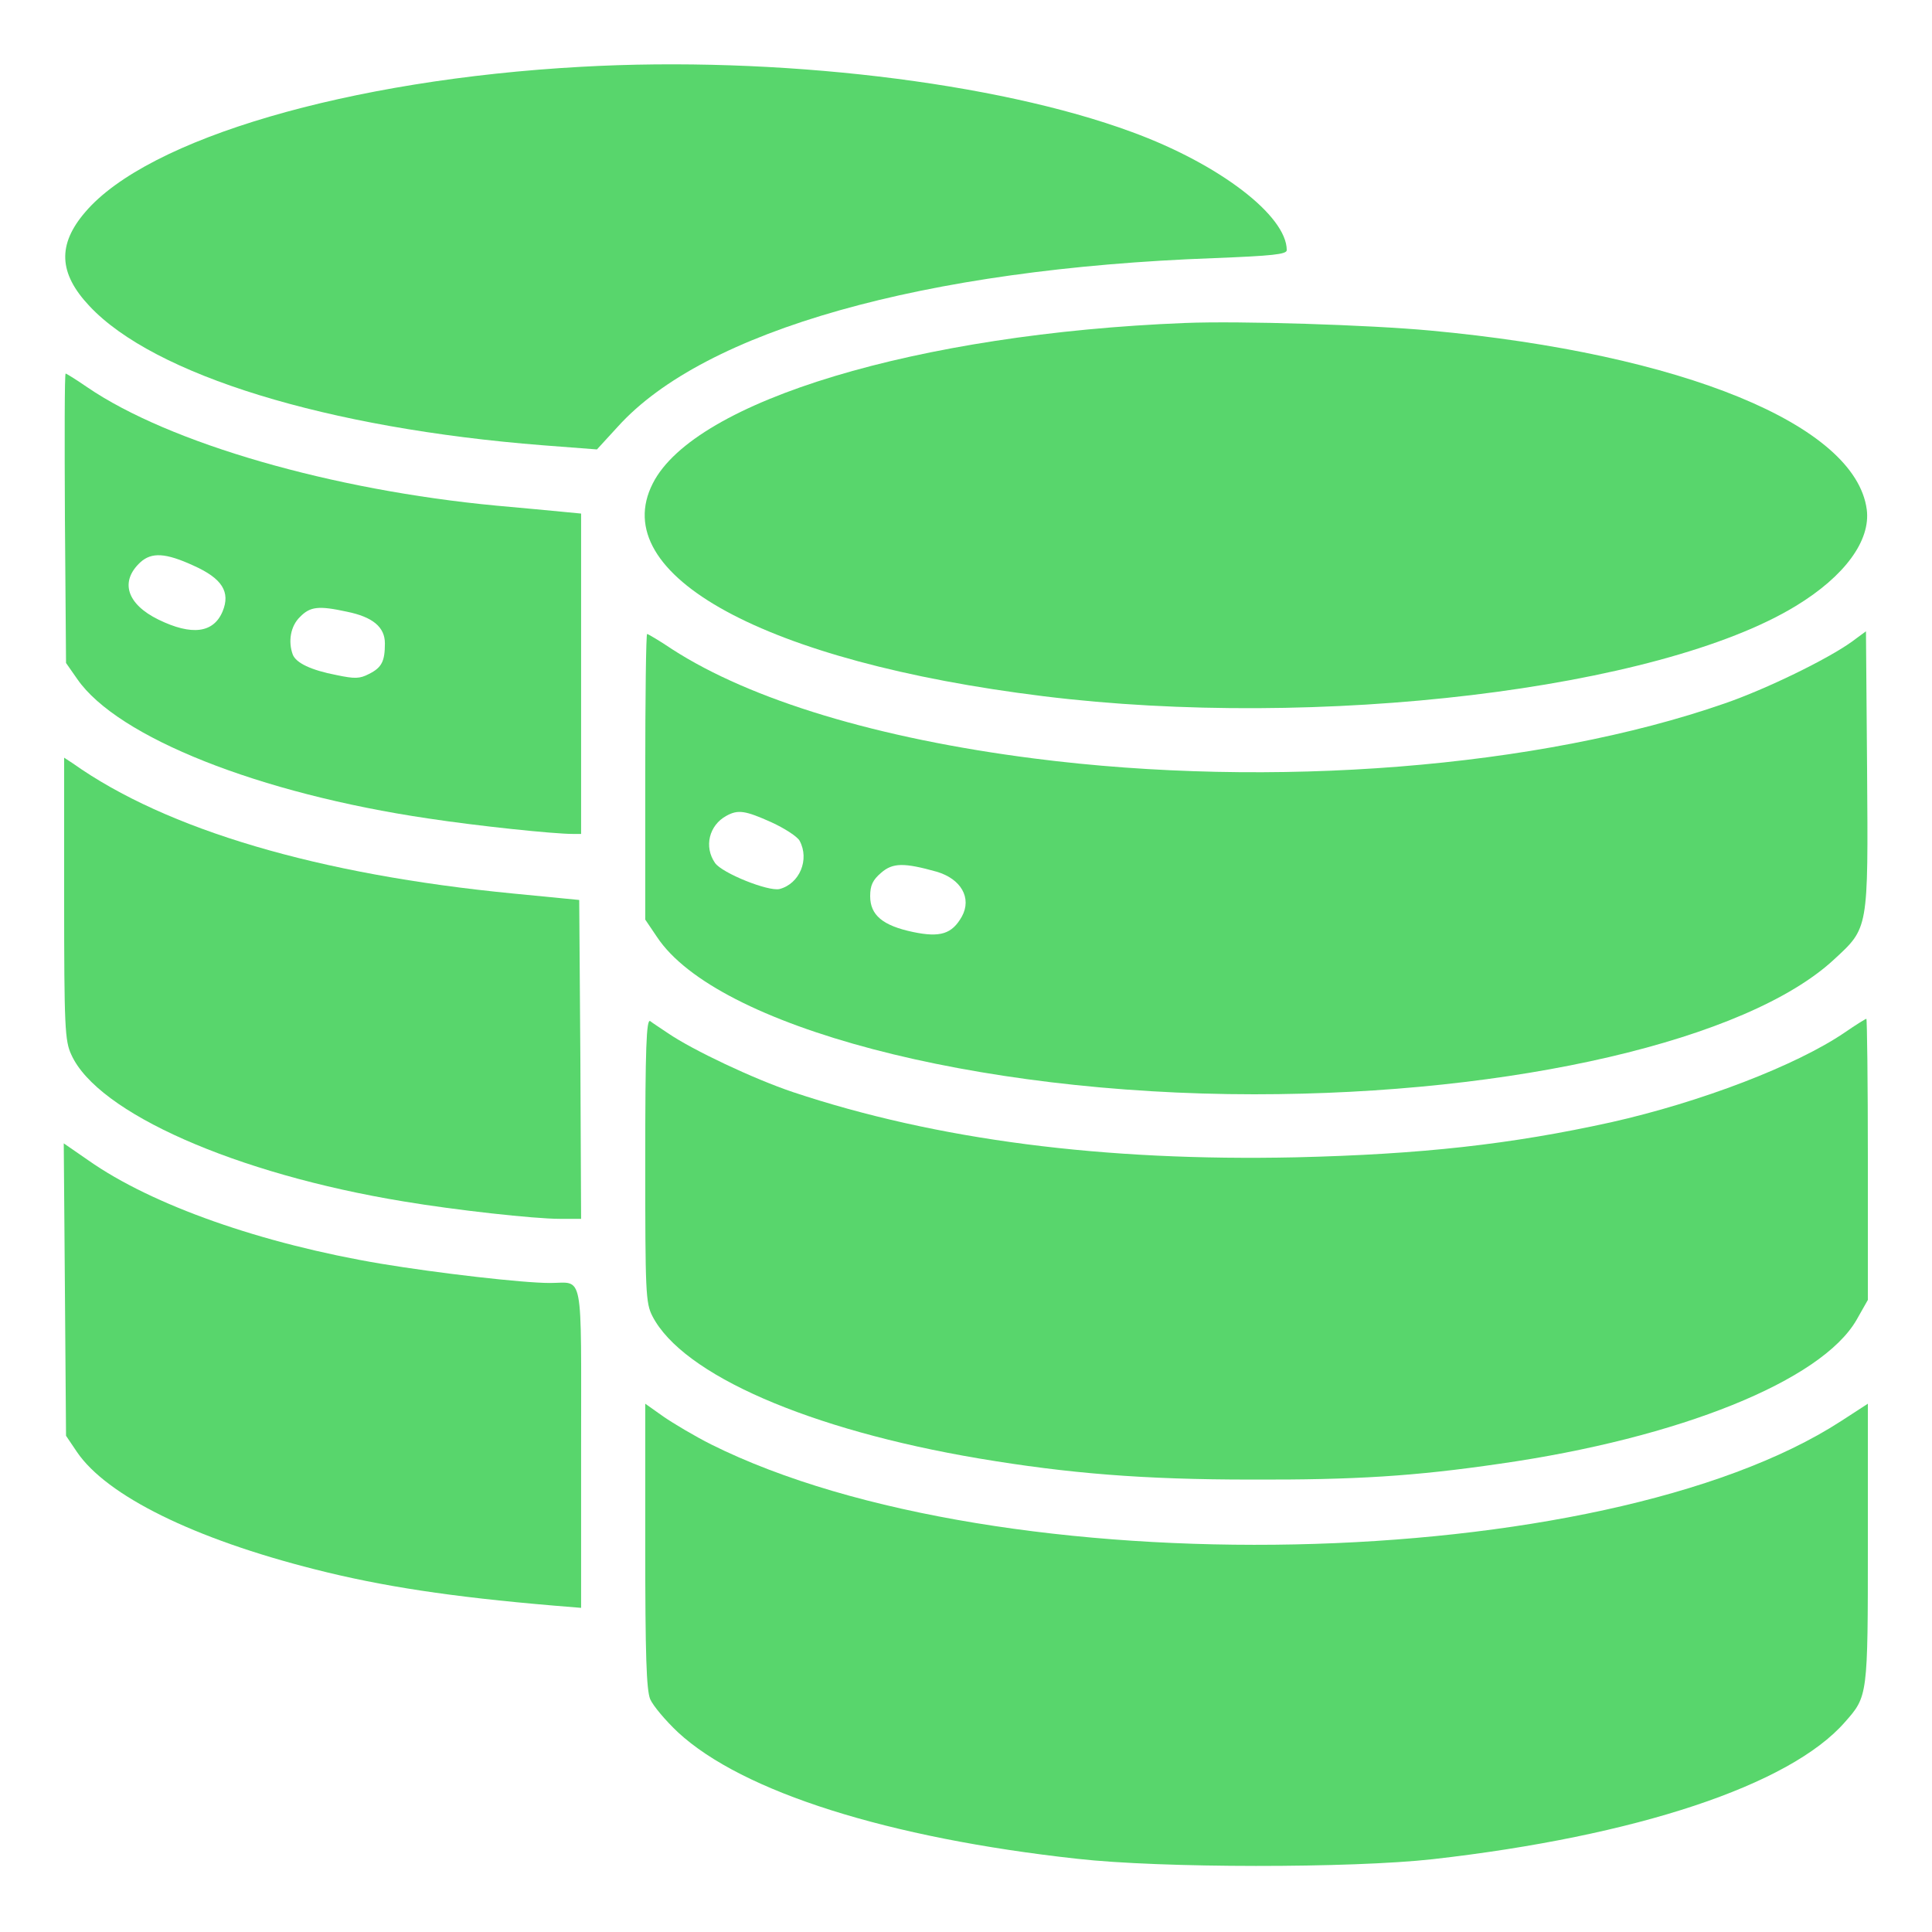
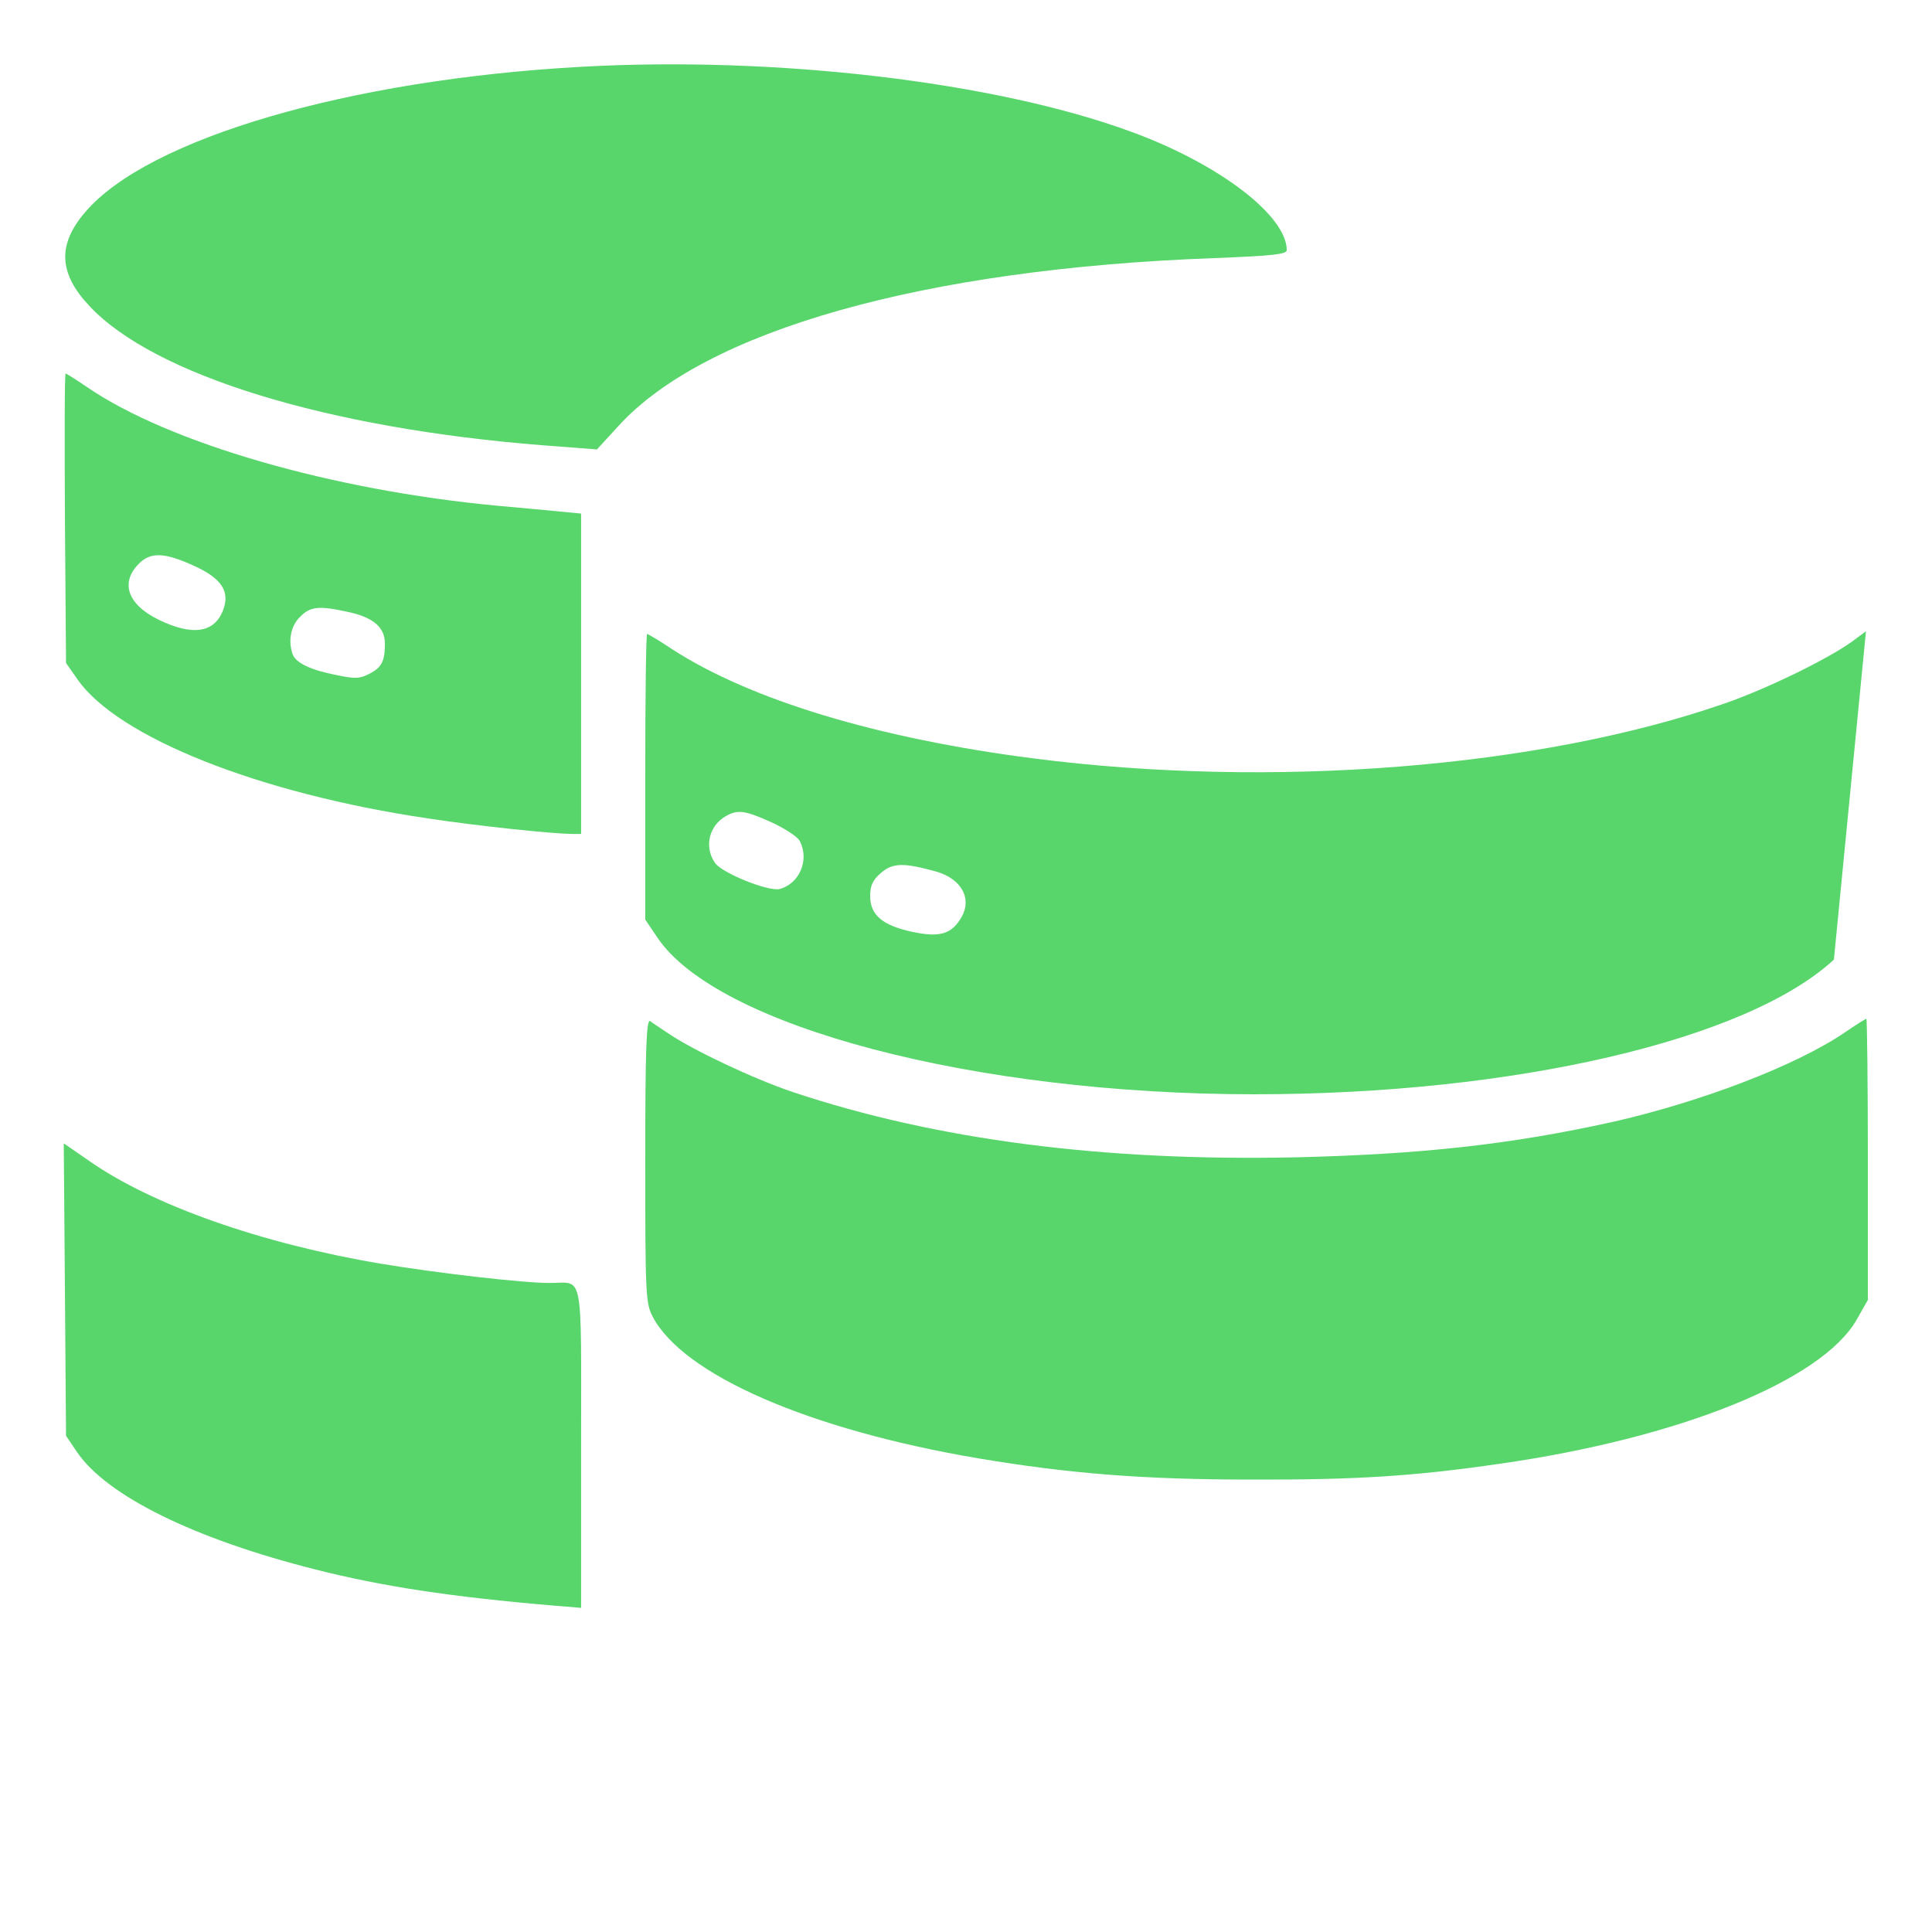
<svg xmlns="http://www.w3.org/2000/svg" width="45" height="45" viewBox="0 0 45 45" fill="none">
  <path d="M13.535 1.556C8.13 1.854 3.445 3.226 1.986 4.939C1.336 5.695 1.362 6.363 2.083 7.128C3.586 8.736 7.62 9.976 12.639 10.371L13.904 10.468L14.388 9.94C16.409 7.699 21.516 6.258 28.283 6.012C29.628 5.959 29.971 5.924 29.971 5.827C29.971 5.027 28.406 3.823 26.367 3.076C23.203 1.907 18.07 1.301 13.535 1.556Z" fill="#58D66C" />
-   <path d="M27.598 7.523C21.384 7.77 16.181 9.334 15.205 11.259C14.115 13.395 17.824 15.416 24.302 16.216C30.709 17.007 38.637 16.058 41.827 14.115C42.97 13.421 43.576 12.586 43.48 11.865C43.216 9.897 39.199 8.244 33.31 7.699C31.887 7.567 28.881 7.471 27.598 7.523Z" fill="#58D66C" />
  <path d="M1.512 12.067L1.538 15.442L1.802 15.82C2.742 17.174 6.038 18.483 9.976 19.064C11.127 19.239 12.894 19.424 13.342 19.424H13.535V15.697V11.962L13.078 11.918C12.823 11.892 12.138 11.83 11.558 11.777C7.743 11.417 3.946 10.327 2.03 9.018C1.775 8.842 1.547 8.701 1.529 8.701C1.503 8.701 1.503 10.222 1.512 12.067ZM4.509 13.175C5.177 13.474 5.37 13.79 5.186 14.238C4.975 14.748 4.465 14.81 3.691 14.432C2.953 14.071 2.786 13.544 3.27 13.096C3.533 12.858 3.858 12.876 4.509 13.175ZM8.077 14.247C8.684 14.37 8.965 14.607 8.965 14.985C8.965 15.398 8.895 15.548 8.596 15.697C8.376 15.812 8.262 15.812 7.84 15.724C7.242 15.609 6.899 15.442 6.82 15.249C6.706 14.941 6.768 14.581 6.987 14.37C7.225 14.124 7.427 14.106 8.077 14.247Z" fill="#58D66C" />
-   <path d="M43.128 14.95C42.565 15.354 41.142 16.049 40.175 16.383C35.859 17.886 29.628 18.378 24.082 17.666C20.443 17.2 17.49 16.304 15.662 15.126C15.363 14.924 15.091 14.766 15.073 14.766C15.047 14.766 15.029 16.26 15.029 18.088V21.419L15.302 21.823C16.682 23.906 22.693 25.488 29.215 25.488C35.27 25.488 40.693 24.223 42.715 22.351C43.523 21.604 43.515 21.674 43.488 17.921L43.462 14.704L43.128 14.95ZM17.965 19.151C18.273 19.292 18.571 19.485 18.624 19.582C18.861 20.021 18.624 20.584 18.158 20.707C17.895 20.769 16.822 20.338 16.655 20.101C16.392 19.723 16.515 19.222 16.919 19.002C17.191 18.852 17.358 18.879 17.965 19.151ZM21.814 20.303C22.386 20.47 22.641 20.918 22.403 21.349C22.175 21.753 21.902 21.841 21.27 21.709C20.558 21.56 20.268 21.314 20.268 20.874C20.268 20.619 20.329 20.496 20.523 20.329C20.795 20.092 21.059 20.092 21.814 20.303Z" fill="#58D66C" />
-   <path d="M1.494 20.927C1.494 23.924 1.512 24.249 1.661 24.565C2.268 25.919 5.493 27.343 9.404 27.984C10.608 28.186 12.445 28.389 13.034 28.389H13.535L13.518 24.68L13.491 20.962L11.953 20.812C7.427 20.373 3.876 19.327 1.696 17.78L1.494 17.648V20.927Z" fill="#58D66C" />
+   <path d="M43.128 14.95C42.565 15.354 41.142 16.049 40.175 16.383C35.859 17.886 29.628 18.378 24.082 17.666C20.443 17.2 17.49 16.304 15.662 15.126C15.363 14.924 15.091 14.766 15.073 14.766C15.047 14.766 15.029 16.26 15.029 18.088V21.419L15.302 21.823C16.682 23.906 22.693 25.488 29.215 25.488C35.27 25.488 40.693 24.223 42.715 22.351L43.462 14.704L43.128 14.95ZM17.965 19.151C18.273 19.292 18.571 19.485 18.624 19.582C18.861 20.021 18.624 20.584 18.158 20.707C17.895 20.769 16.822 20.338 16.655 20.101C16.392 19.723 16.515 19.222 16.919 19.002C17.191 18.852 17.358 18.879 17.965 19.151ZM21.814 20.303C22.386 20.47 22.641 20.918 22.403 21.349C22.175 21.753 21.902 21.841 21.27 21.709C20.558 21.56 20.268 21.314 20.268 20.874C20.268 20.619 20.329 20.496 20.523 20.329C20.795 20.092 21.059 20.092 21.814 20.303Z" fill="#58D66C" />
  <path d="M15.029 27.026C15.029 30.103 15.038 30.349 15.196 30.656C15.899 32.019 18.844 33.302 22.799 33.97C24.891 34.321 26.631 34.462 29.136 34.462C31.57 34.471 32.95 34.383 34.937 34.093C39.12 33.495 42.425 32.159 43.242 30.744L43.506 30.278V27C43.506 25.207 43.488 23.73 43.471 23.73C43.453 23.73 43.225 23.871 42.97 24.047C41.836 24.82 39.603 25.673 37.529 26.139C35.183 26.657 33.1 26.886 30.19 26.956C25.708 27.053 21.814 26.552 18.466 25.436C17.552 25.128 16.137 24.46 15.557 24.064C15.39 23.95 15.196 23.827 15.144 23.783C15.056 23.73 15.029 24.407 15.029 27.026Z" fill="#58D66C" />
  <path d="M1.512 30.041L1.538 33.442L1.793 33.82C2.487 34.84 4.518 35.842 7.339 36.554C8.895 36.949 10.503 37.195 12.902 37.398L13.535 37.45V33.724C13.535 29.514 13.605 29.883 12.806 29.883C12.173 29.883 10.195 29.654 8.877 29.435C6.1 28.969 3.542 28.072 2.057 27.026L1.485 26.631L1.512 30.041Z" fill="#58D66C" />
-   <path d="M15.029 35.991C15.029 38.558 15.056 39.357 15.144 39.577C15.214 39.735 15.504 40.078 15.794 40.351C17.297 41.739 20.689 42.812 25.093 43.295C27.035 43.515 31.482 43.515 33.372 43.304C38.109 42.768 41.687 41.581 42.97 40.113C43.506 39.507 43.506 39.516 43.506 35.956V32.695L42.882 33.1C37.336 36.694 23.265 36.984 16.567 33.645C16.181 33.451 15.68 33.152 15.451 32.994L15.029 32.695V35.991Z" fill="#58D66C" />
</svg>